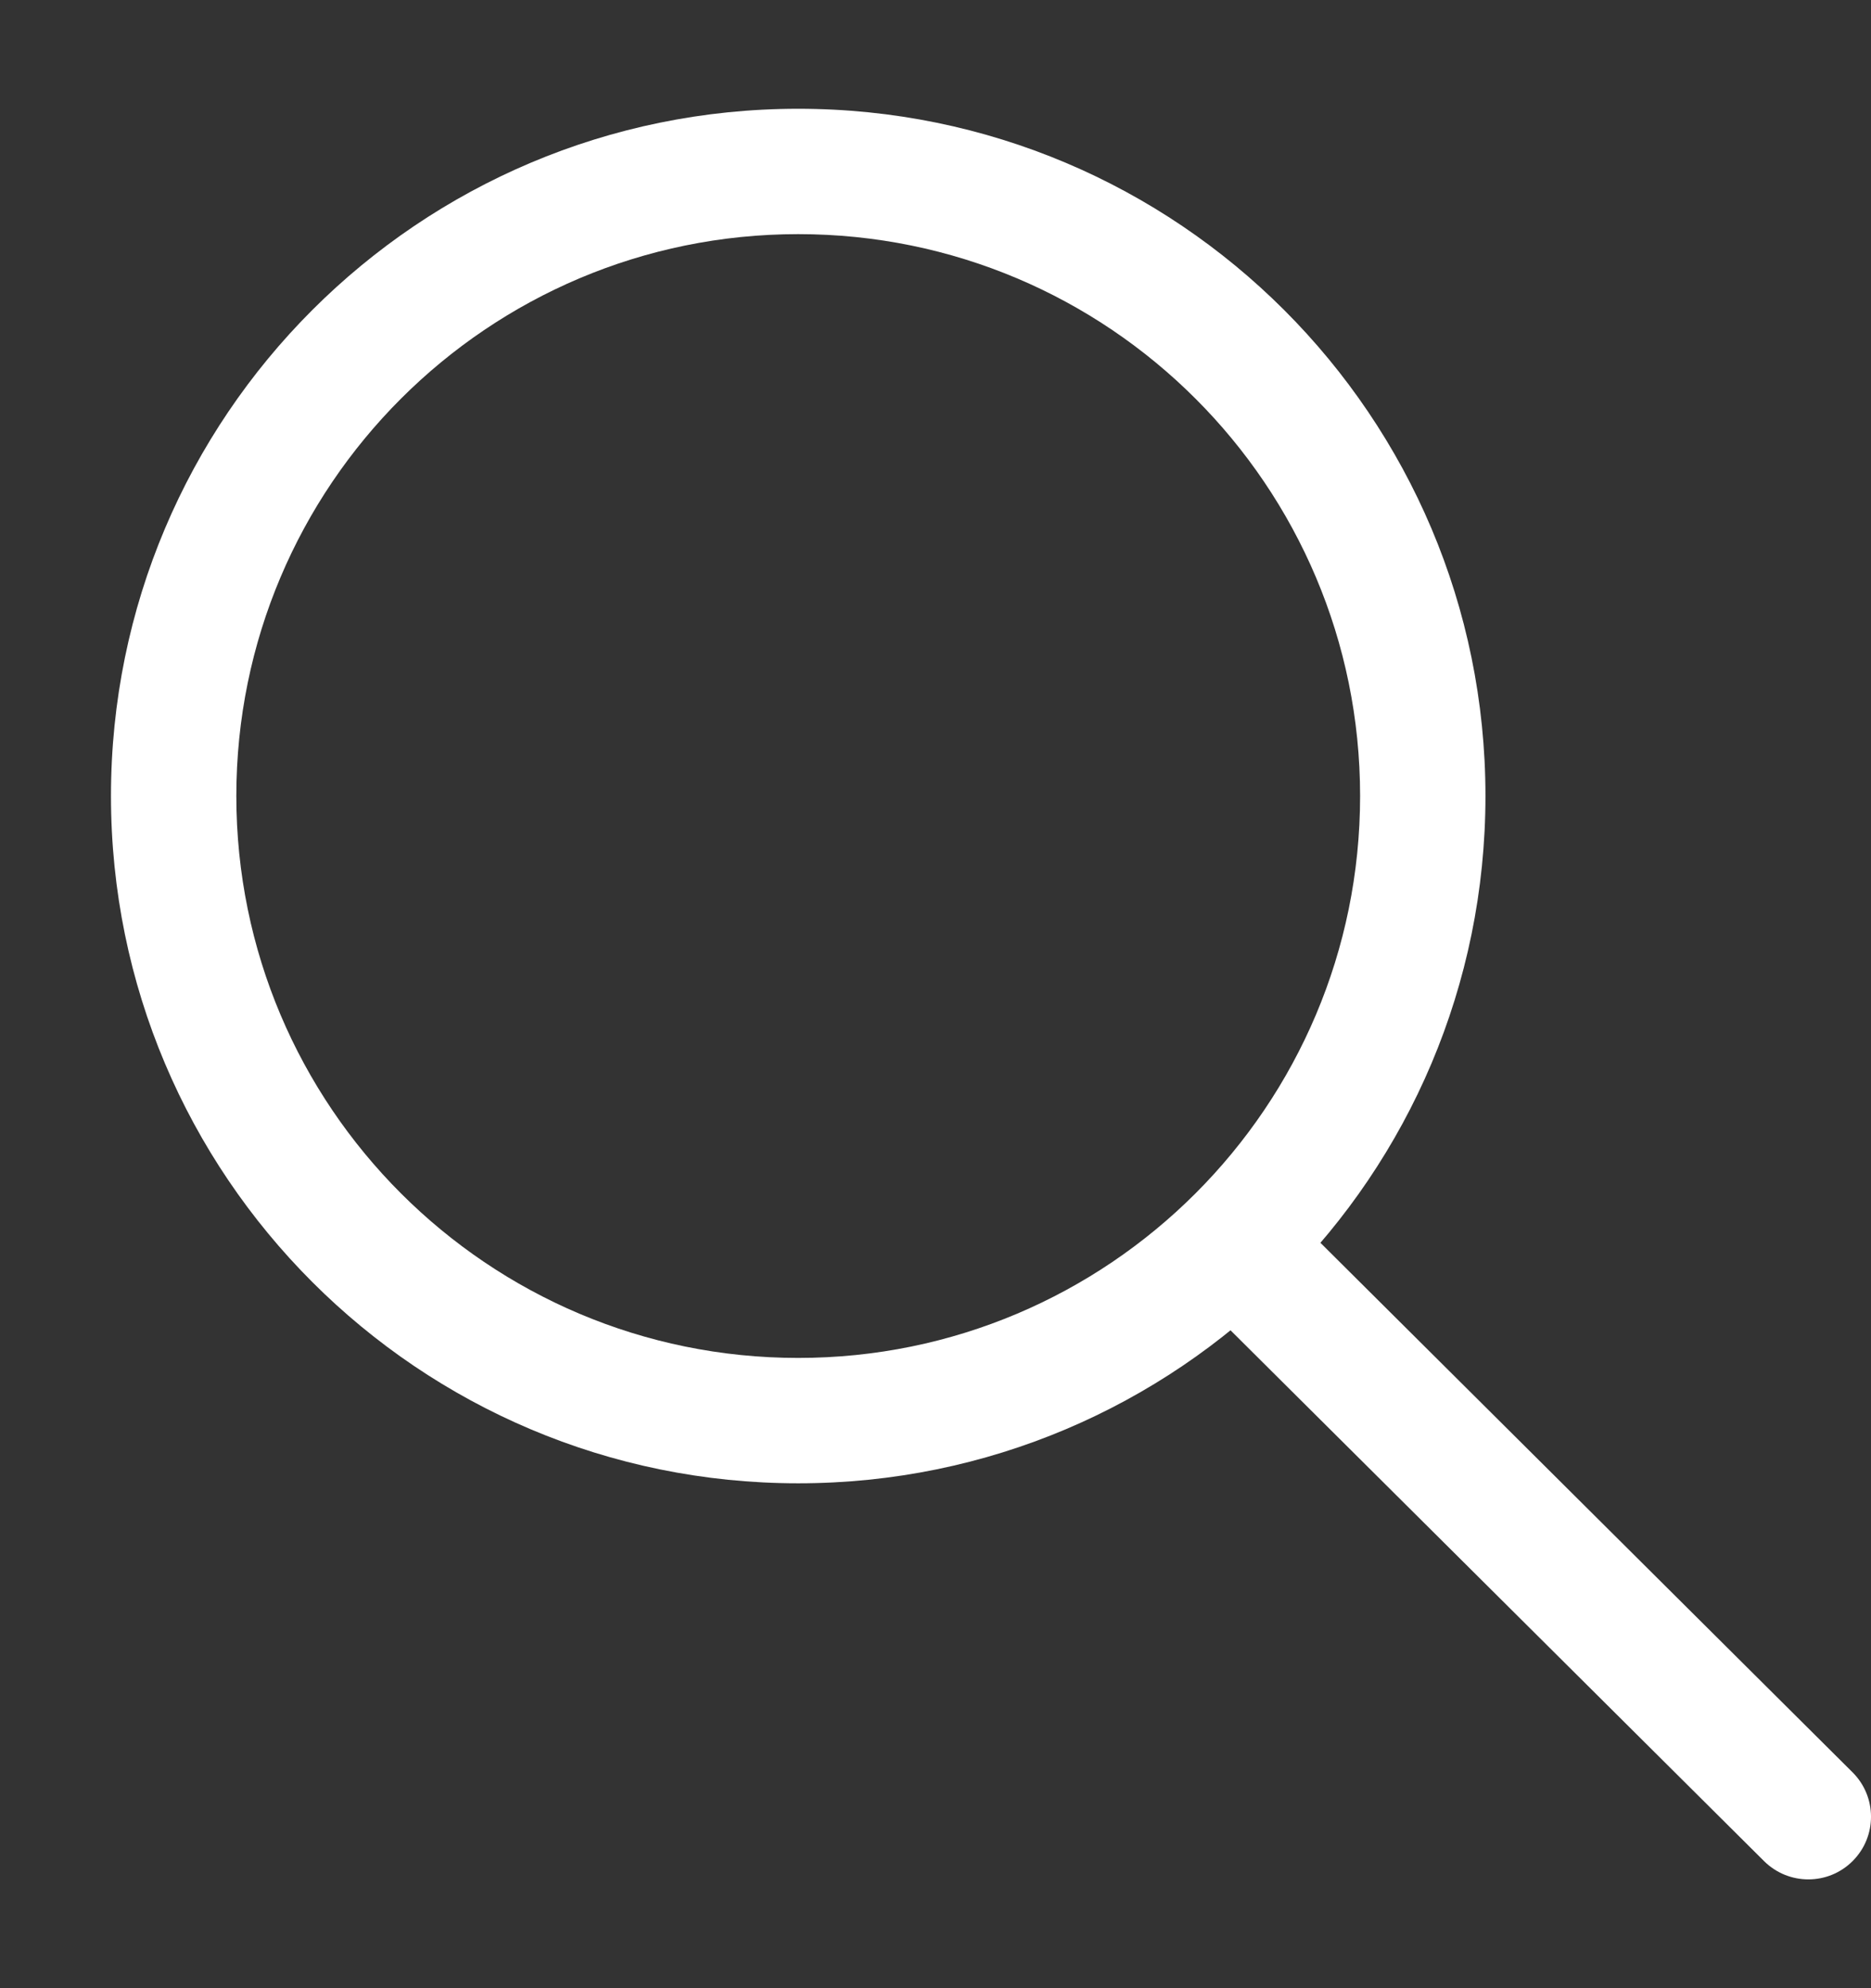
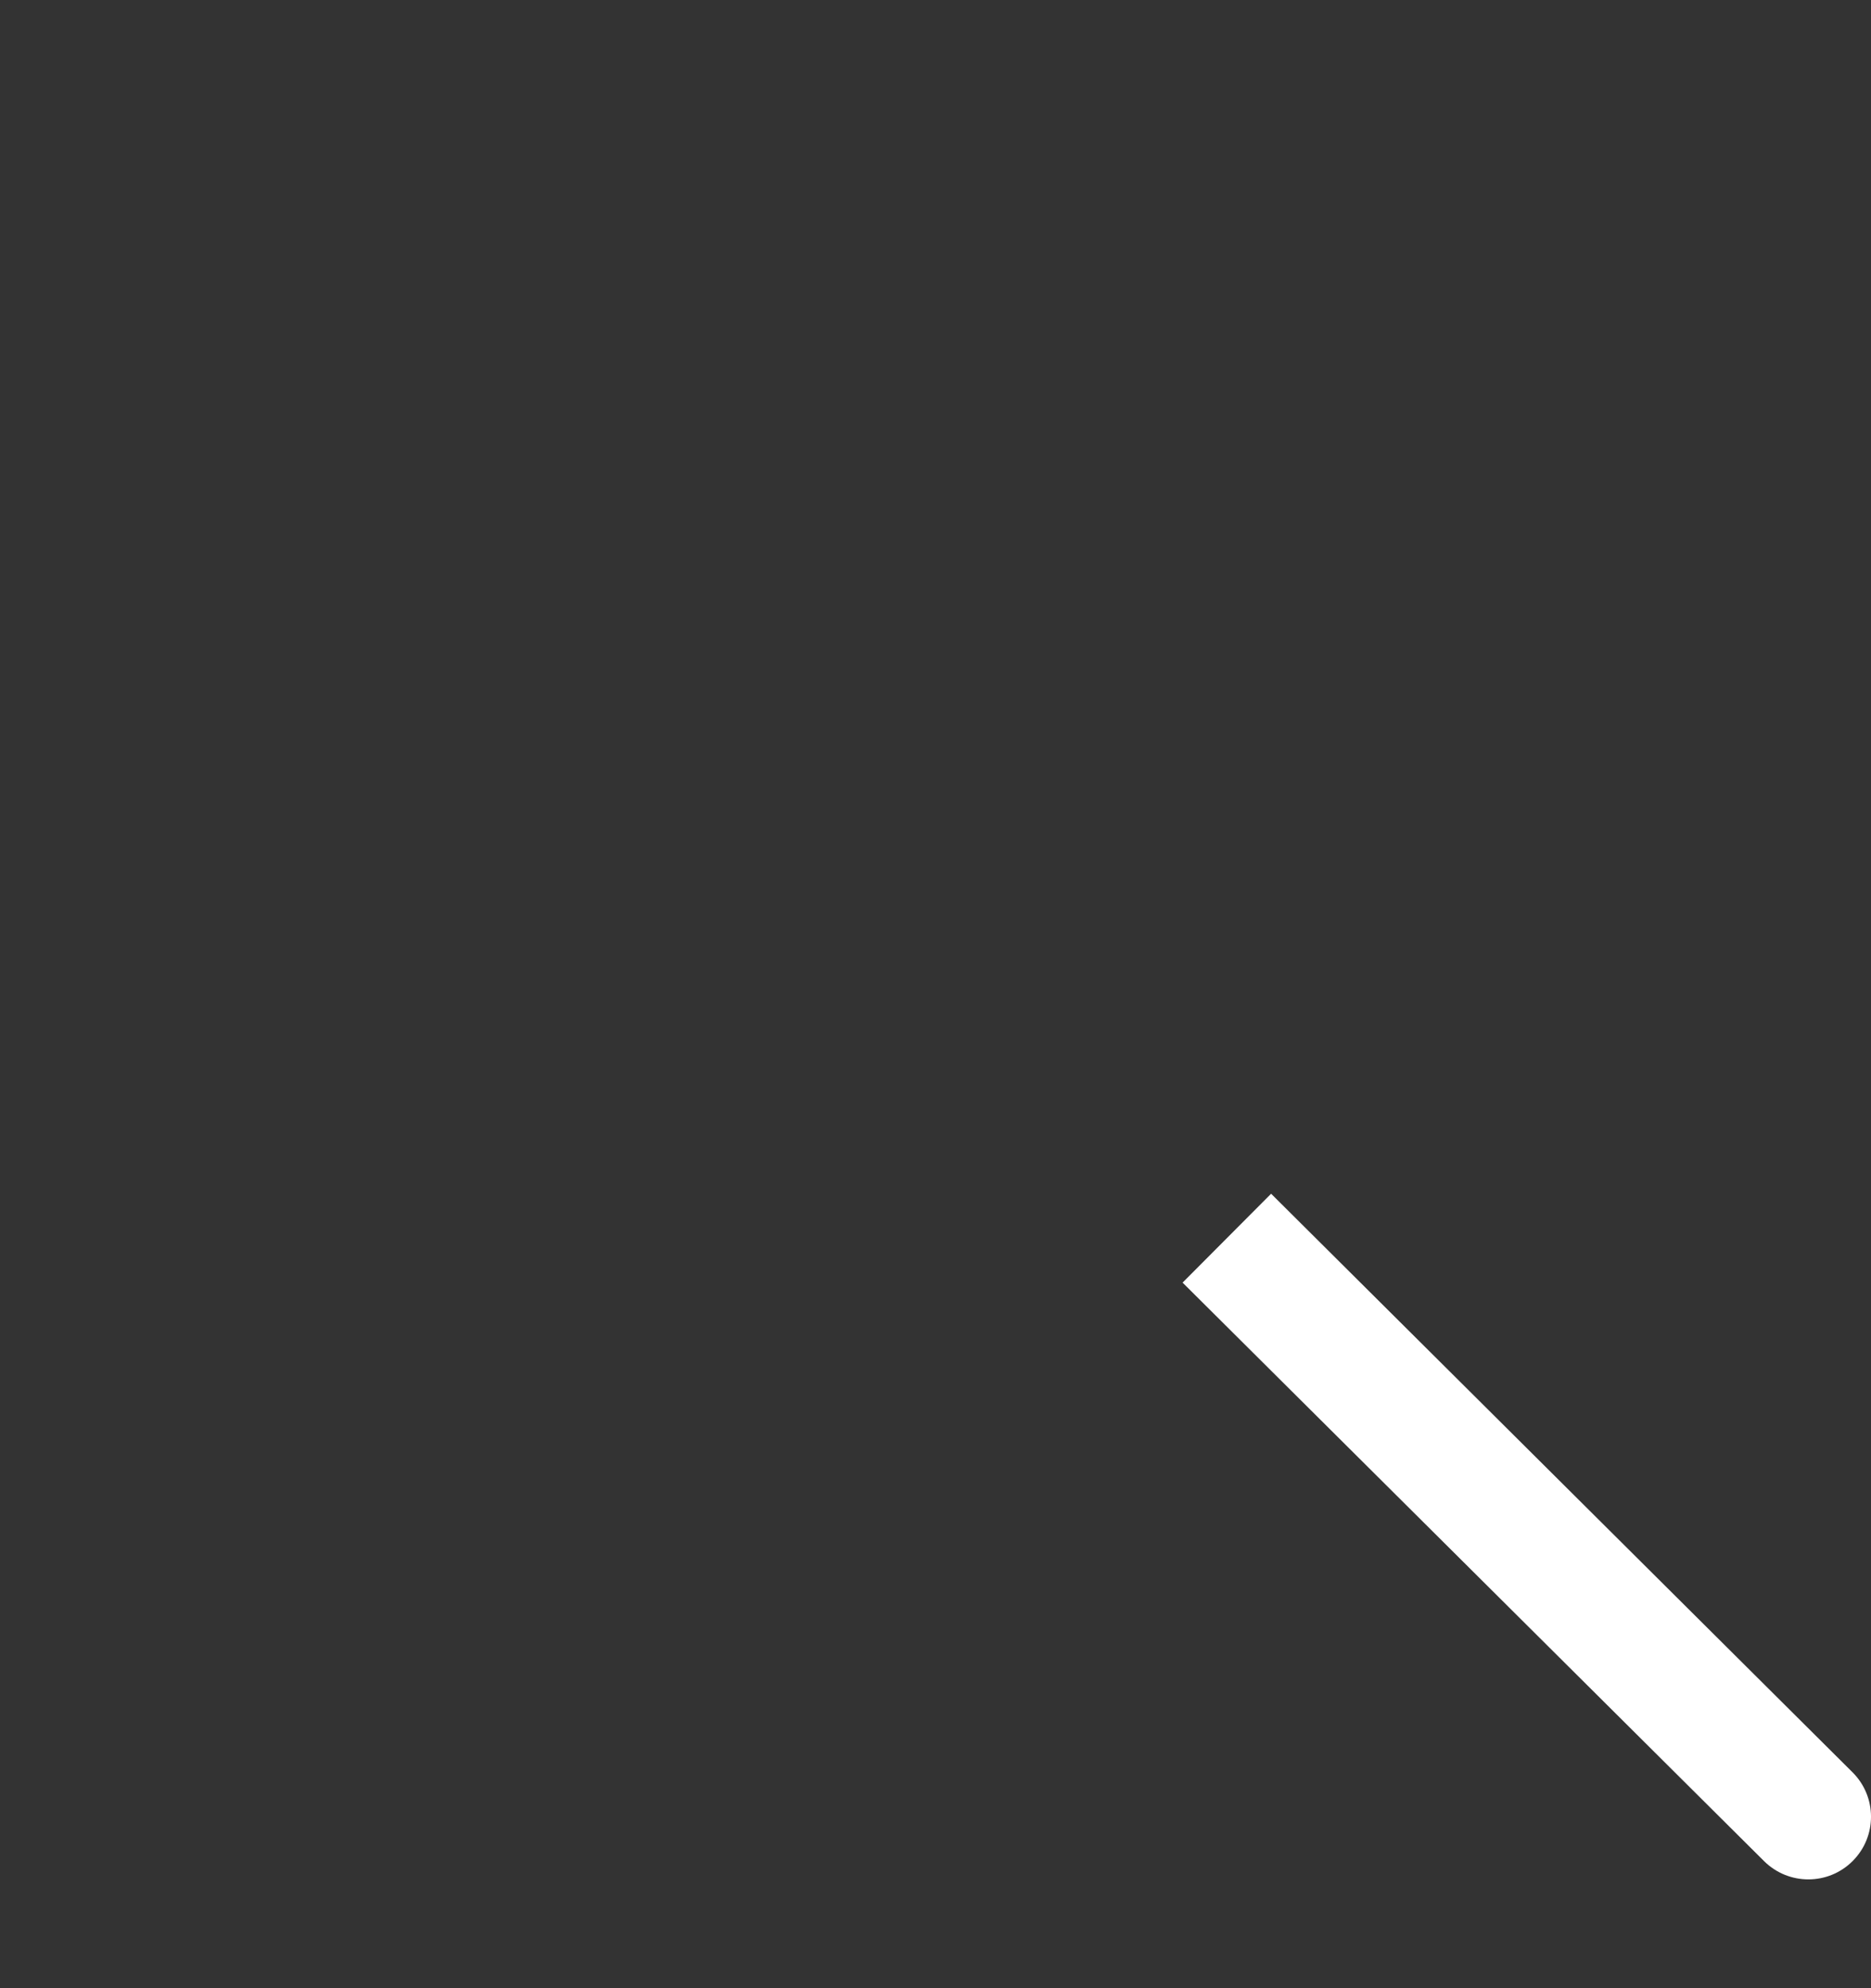
<svg xmlns="http://www.w3.org/2000/svg" width="16" height="17" viewBox="0 0 16 17" fill="none">
  <rect x="0" y="0" width="16" height="17" fill="#333333" stroke="none" />
-   <path fill-rule="evenodd" clip-rule="evenodd" d="M12.703 6.806C12.703 10.052 10.072 12.683 6.826 12.683C3.58 12.683 0.949 10.052 0.949 6.806C0.949 3.561 3.58 0.93 6.826 0.93C10.072 0.93 12.703 3.561 12.703 6.806ZM6.826 11.611C9.48 11.611 11.631 9.46 11.631 6.806C11.631 4.153 9.48 2.002 6.826 2.002C4.173 2.002 2.021 4.153 2.021 6.806C2.021 9.46 4.173 11.611 6.826 11.611Z" fill="white" />
  <path fill-rule="evenodd" clip-rule="evenodd" d="M15.086 15.914L10.113 10.967L10.87 10.207L15.842 15.154C16.052 15.363 16.053 15.702 15.844 15.912C15.635 16.122 15.296 16.122 15.086 15.914Z" fill="white" />
</svg>